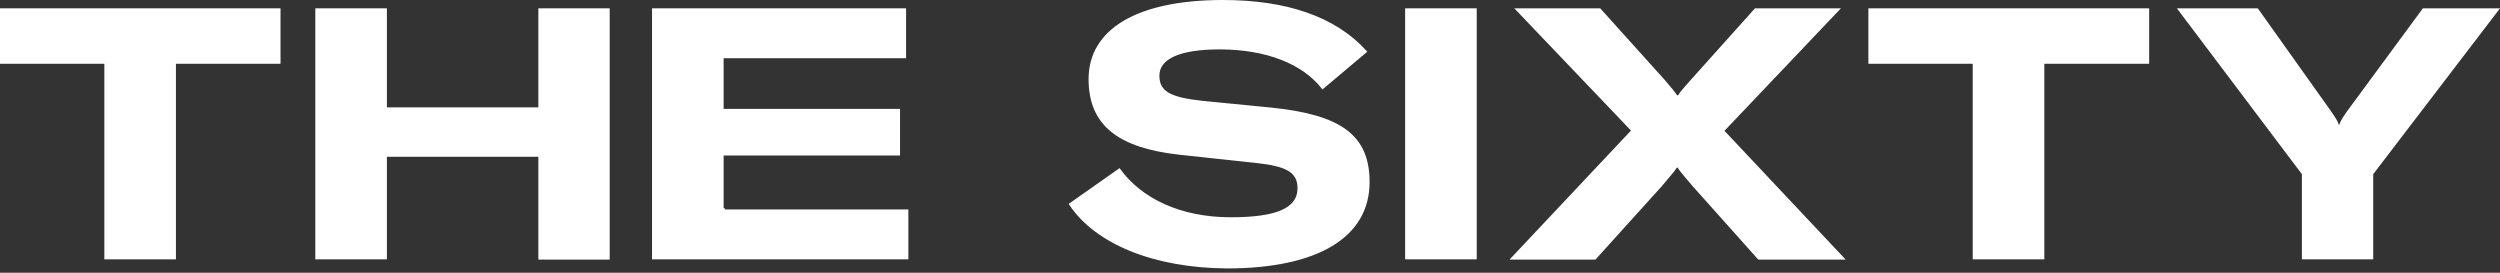
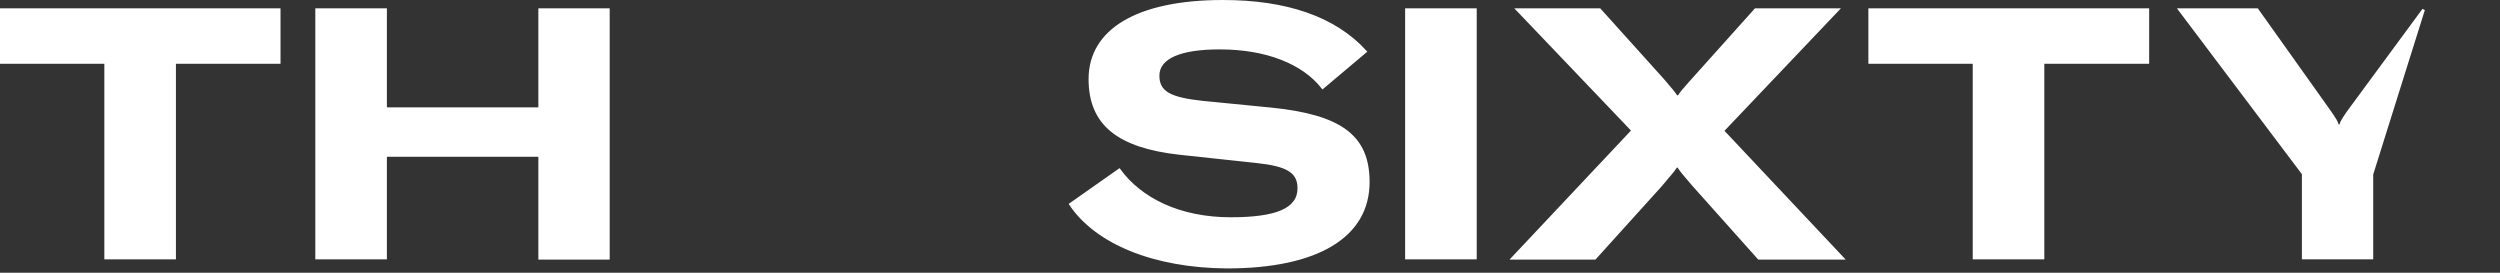
<svg xmlns="http://www.w3.org/2000/svg" width="220" height="24" viewBox="0 0 220 24" fill="none">
  <rect x="0" y="0" width="220" height="24" fill="#333333" stroke="none" />
  <path d="M9.182 5.493H0.119V0.851H24.567V5.493H15.481H15.363V5.611V22.704H9.301V5.611V5.493H9.182Z" fill="white" stroke="white" stroke-width="0.237" />
  <path d="M47.495 9.449V0.851H53.534V22.726H47.495V13.796V13.677H47.376H34.046H33.927V13.796V22.704H27.866V0.851H33.927V9.449V9.567H34.046H47.376H47.495V9.449Z" fill="white" stroke="white" stroke-width="0.237" />
-   <path d="M63.678 18.55H63.797H79.817V22.704H57.498V0.851H79.617V5.005H63.678H63.559V5.123V9.582V9.7H63.678H79.085V13.566H63.678H63.559V13.685V18.431H63.656V18.55H63.678Z" fill="white" stroke="white" stroke-width="0.237" />
  <path d="M107.616 0.119C113.153 0.119 117.431 1.549 120.154 4.535L116.395 7.703C114.702 5.548 111.5 4.228 107.328 4.228C105.614 4.228 104.269 4.428 103.349 4.826C102.425 5.225 101.908 5.836 101.908 6.654C101.908 7.011 101.968 7.323 102.112 7.593C102.256 7.864 102.478 8.084 102.787 8.265C103.399 8.622 104.365 8.835 105.784 8.99L105.786 8.99L111.885 9.589C114.929 9.899 117.059 10.501 118.427 11.523C119.784 12.538 120.406 13.979 120.406 16.014C120.406 18.409 119.288 20.274 117.181 21.546C115.066 22.822 111.953 23.503 107.971 23.503C101.529 23.459 96.467 21.352 94.205 17.974L98.495 14.959C100.378 17.538 103.805 19.238 108.304 19.238C110.314 19.238 111.804 19.038 112.795 18.61C113.292 18.395 113.67 18.119 113.923 17.776C114.177 17.433 114.3 17.029 114.3 16.568C114.3 16.211 114.239 15.899 114.1 15.628C113.96 15.356 113.745 15.133 113.448 14.951C112.86 14.589 111.944 14.377 110.623 14.232L110.623 14.232L103.814 13.5C101.117 13.202 99.142 12.557 97.843 11.497C96.551 10.442 95.913 8.965 95.913 6.964C95.913 4.815 96.951 3.111 98.929 1.937C100.914 0.761 103.845 0.119 107.616 0.119Z" fill="white" stroke="white" stroke-width="0.237" />
  <path d="M129.832 22.704H123.77V0.851H129.832V22.704Z" fill="white" stroke="white" stroke-width="0.237" />
  <path d="M140.346 22.726H133.111L143.612 11.57L143.689 11.489L143.612 11.407L133.534 0.851H140.767L146.364 7.065C146.495 7.22 146.611 7.356 146.713 7.476C147.079 7.906 147.282 8.144 147.486 8.45L147.521 8.503H147.585H147.673H147.74L147.775 8.446C147.958 8.146 148.164 7.914 148.538 7.493C148.648 7.369 148.773 7.229 148.916 7.065C148.916 7.065 148.916 7.065 148.916 7.065L154.491 0.851H161.725L151.668 11.429L151.591 11.511L151.668 11.593L162.148 22.726H154.78L149.05 16.313C148.903 16.14 148.766 15.979 148.637 15.829C148.499 15.668 148.371 15.519 148.252 15.377C148.025 15.106 147.847 14.879 147.73 14.688L147.696 14.631H147.629H147.563H147.496L147.461 14.688C147.345 14.878 147.162 15.105 146.931 15.377C146.867 15.453 146.799 15.532 146.729 15.615C146.548 15.825 146.349 16.058 146.142 16.314L140.346 22.726Z" fill="white" stroke="white" stroke-width="0.237" />
  <path d="M173.6 5.493H164.537V0.851H189.007V5.493H179.899H179.781V5.611V22.704H173.719V5.611V5.493H173.6Z" fill="white" stroke="white" stroke-width="0.237" />
-   <path d="M208.725 15.326V22.704H202.685V15.326V15.286L202.661 15.255L191.804 0.851H198.624L204.997 9.804C204.997 9.805 204.998 9.805 204.998 9.805C205.445 10.454 205.608 10.702 205.691 10.989L205.715 11.075H205.805H205.871H205.961L205.985 10.989C206.068 10.702 206.21 10.475 206.677 9.806L213.273 0.851H219.76L208.749 15.254L208.725 15.286V15.326Z" fill="white" stroke="white" stroke-width="0.237" />
+   <path d="M208.725 15.326V22.704H202.685V15.326V15.286L202.661 15.255L191.804 0.851H198.624L204.997 9.804C204.997 9.805 204.998 9.805 204.998 9.805C205.445 10.454 205.608 10.702 205.691 10.989L205.715 11.075H205.805H205.871H205.961L205.985 10.989C206.068 10.702 206.21 10.475 206.677 9.806L213.273 0.851L208.749 15.254L208.725 15.286V15.326Z" fill="white" stroke="white" stroke-width="0.237" />
</svg>